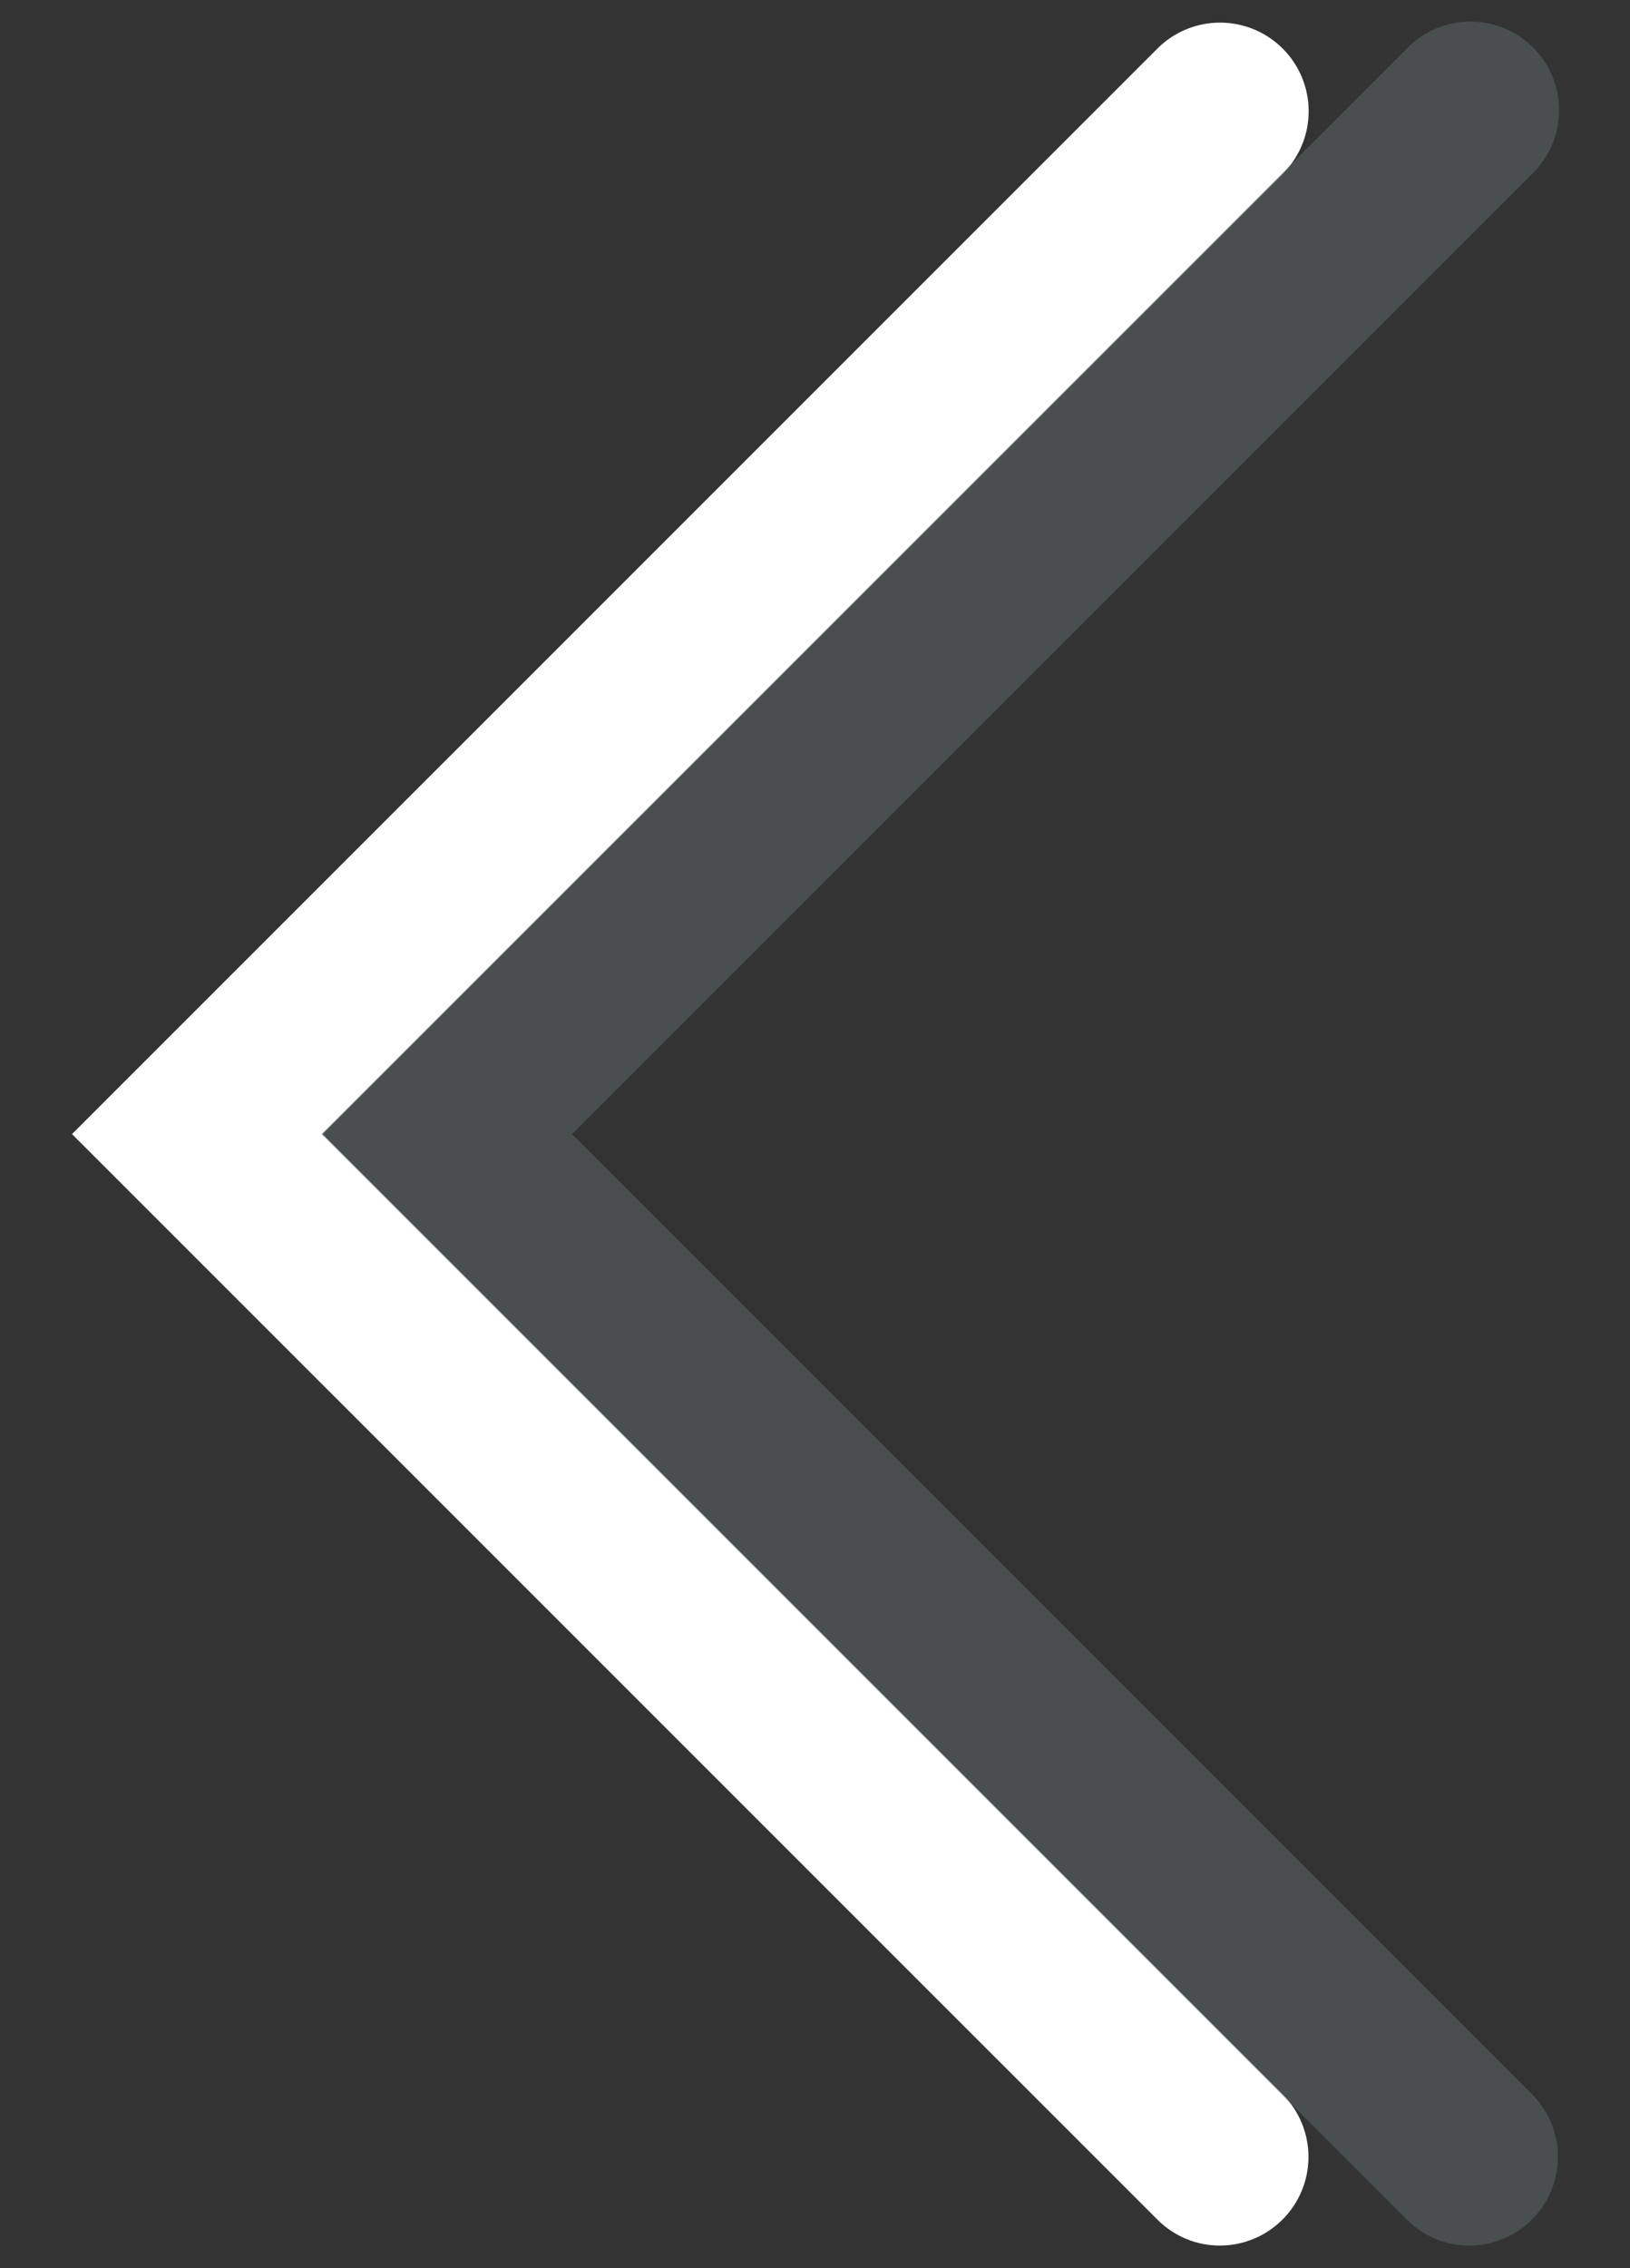
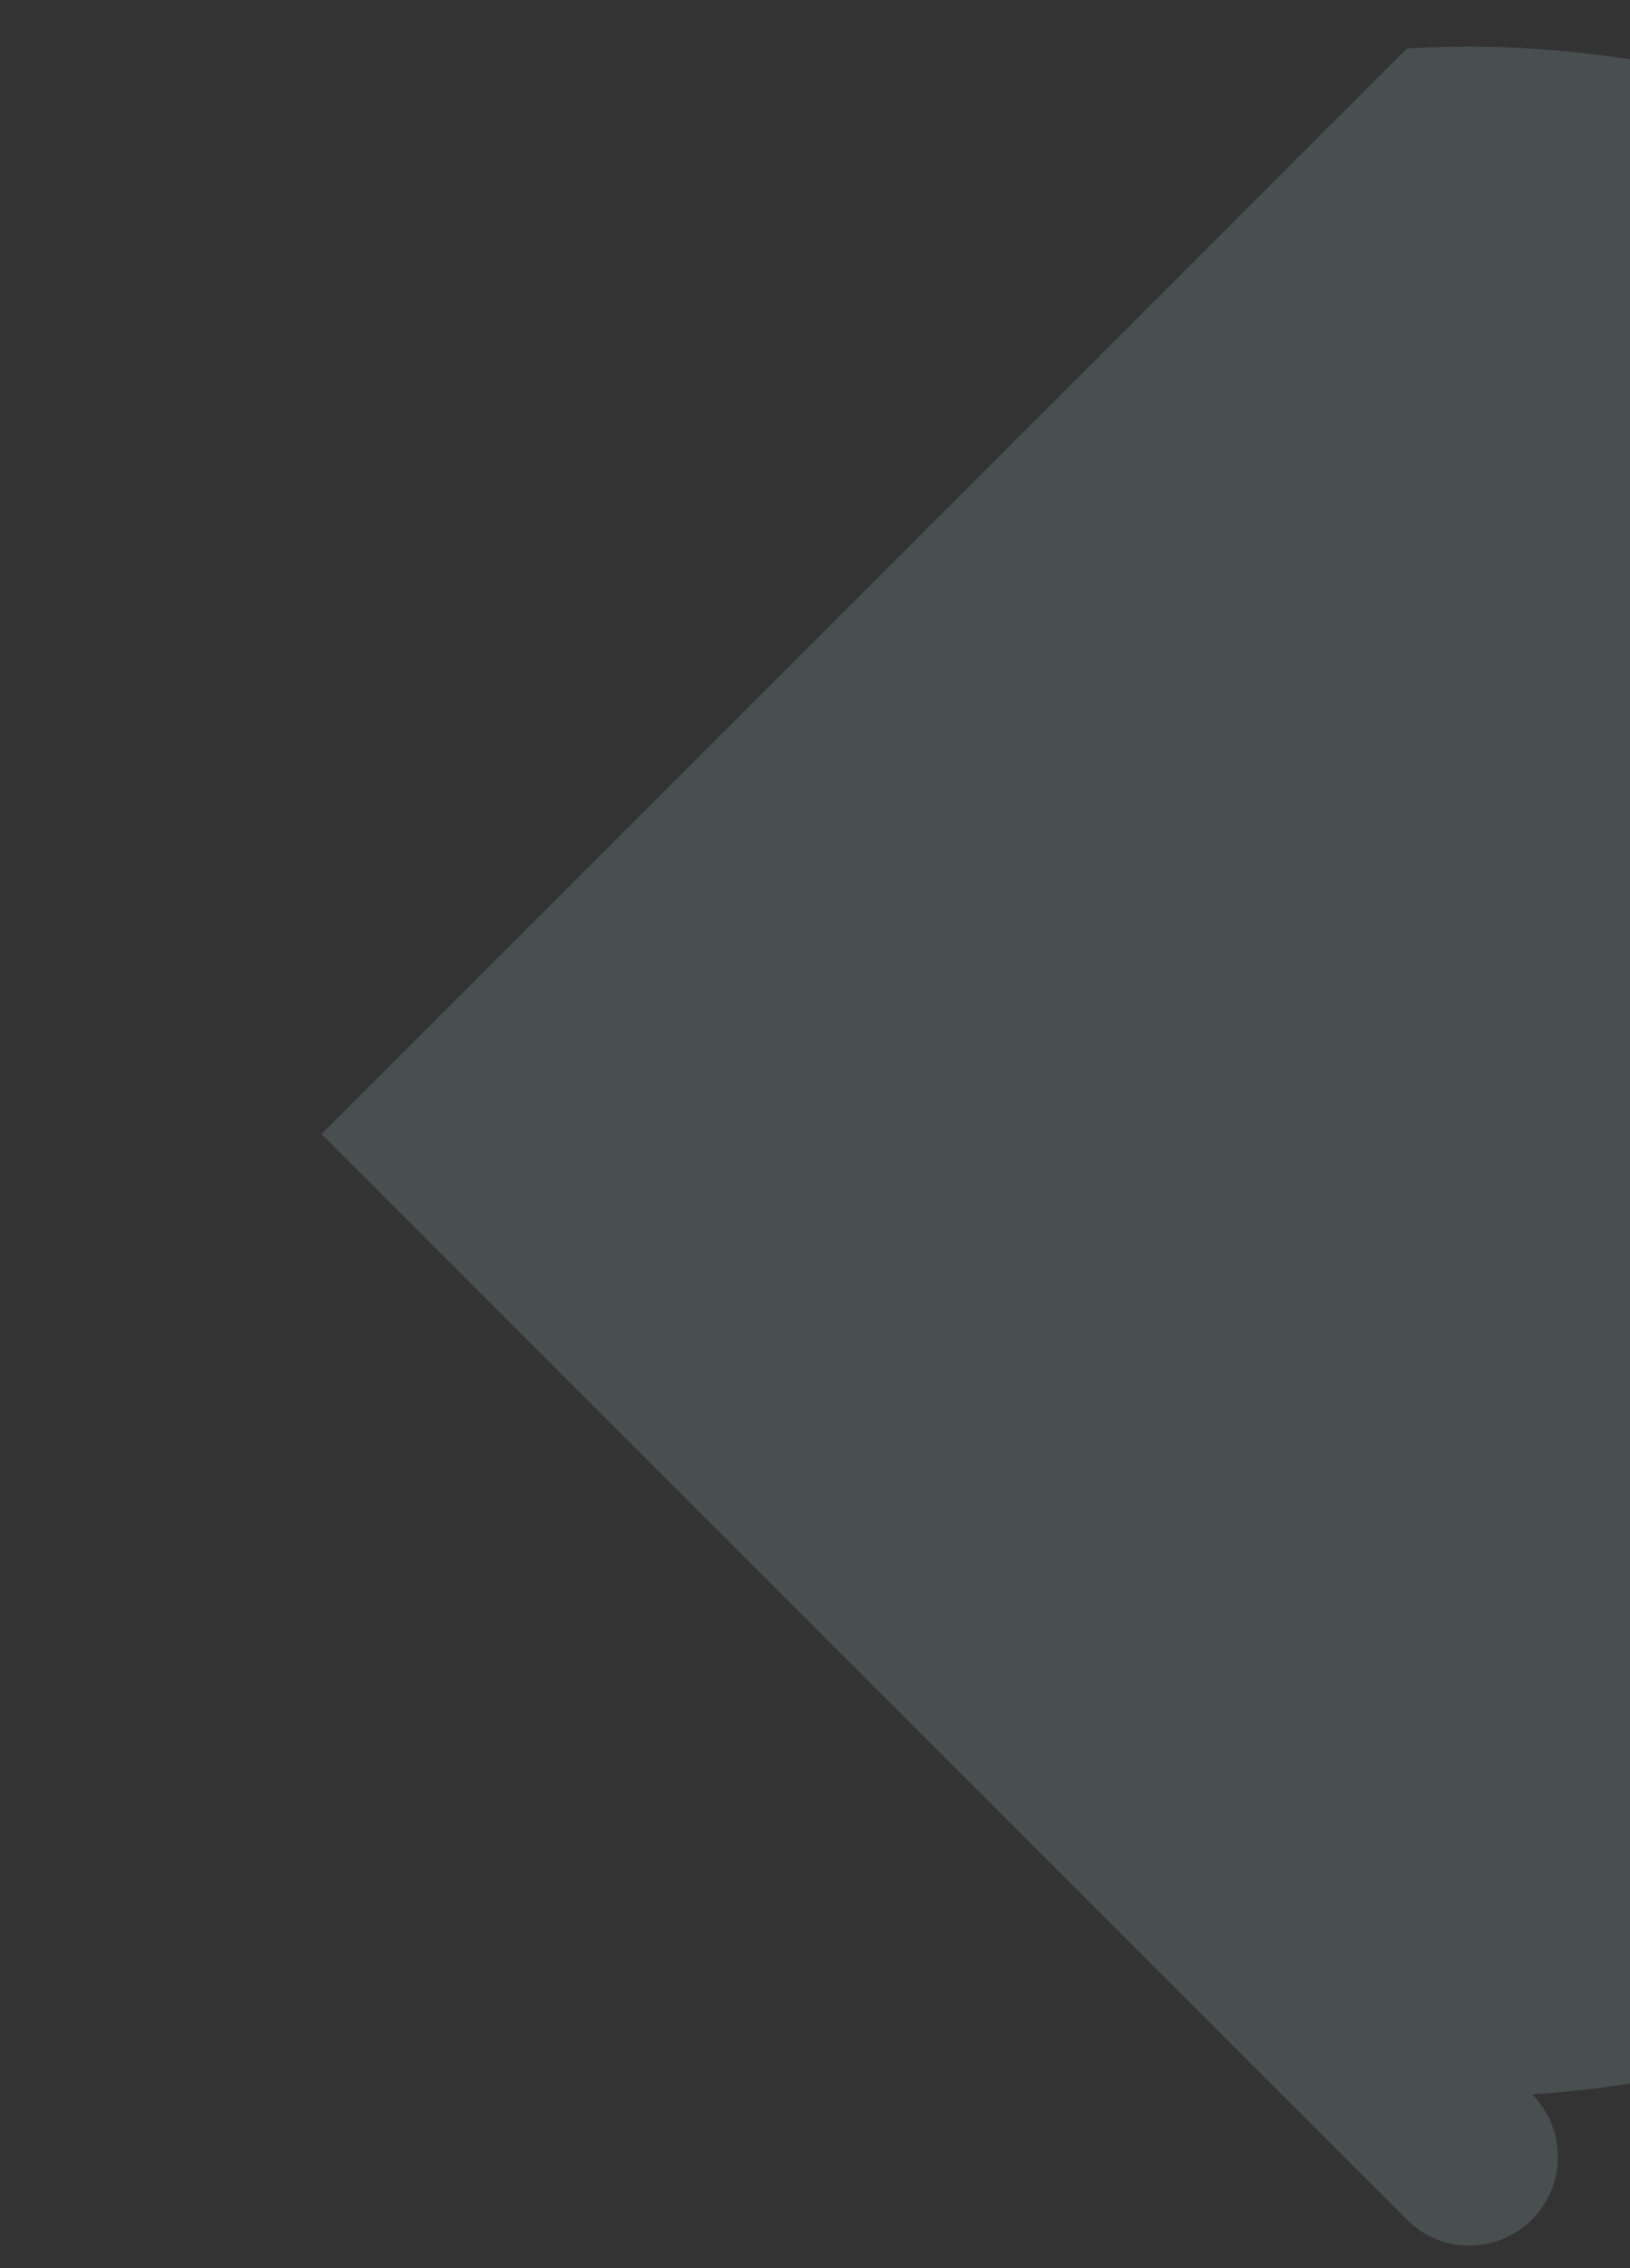
<svg xmlns="http://www.w3.org/2000/svg" width="23" height="32" viewBox="0 0 23 32">
  <rect x="0" y="0" width="23" height="32" fill="#333333" stroke="none" />
  <g>
-     <path d="M17.215,31.681a1.251,1.251,0,0,0,.883-2.134L4.551,16,18.1,2.453A1.249,1.249,0,1,0,16.331.686L1.016,16,16.331,31.314A1.241,1.241,0,0,0,17.215,31.681Z" fill="#fff" />
    <g opacity="0.5">
-       <path d="M20.734,31.681a1.251,1.251,0,0,0,.884-2.134L8.071,16,21.618,2.453A1.25,1.25,0,1,0,19.85.686L4.535,16,19.85,31.314A1.241,1.241,0,0,0,20.734,31.681Z" fill="#5f6969" />
+       <path d="M20.734,31.681a1.251,1.251,0,0,0,.884-2.134A1.25,1.25,0,1,0,19.85.686L4.535,16,19.85,31.314A1.241,1.241,0,0,0,20.734,31.681Z" fill="#5f6969" />
    </g>
  </g>
</svg>